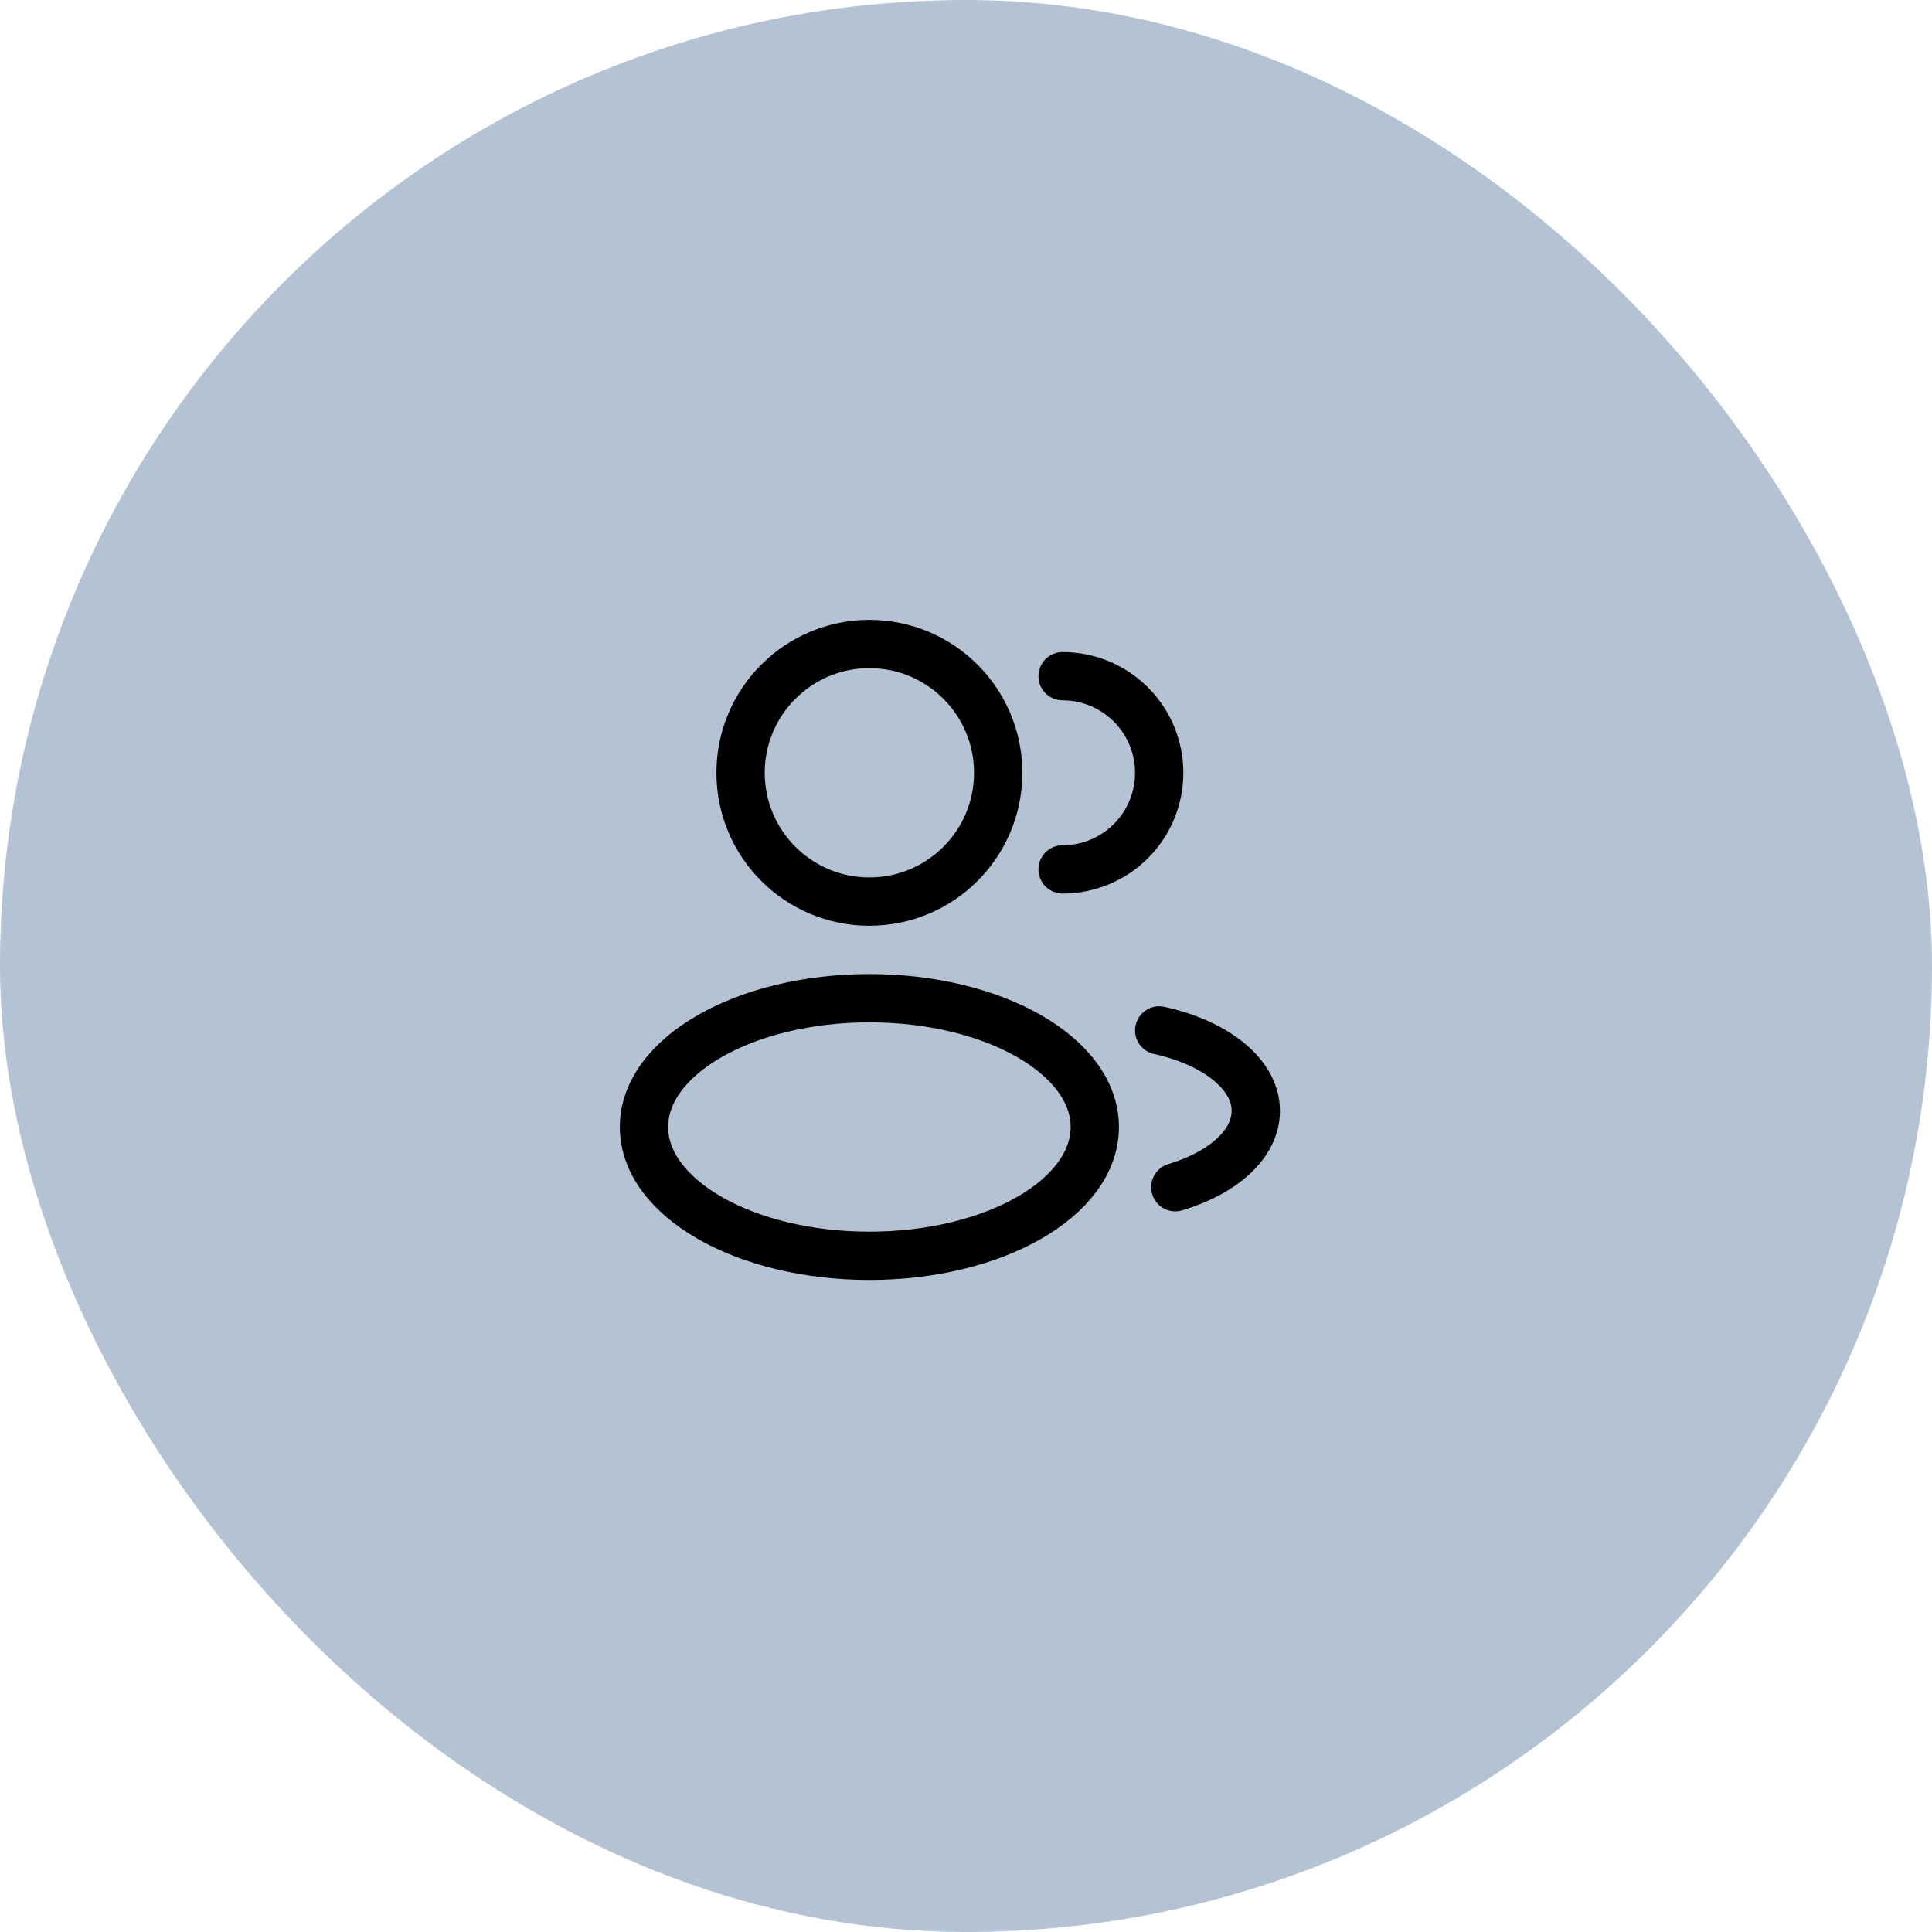
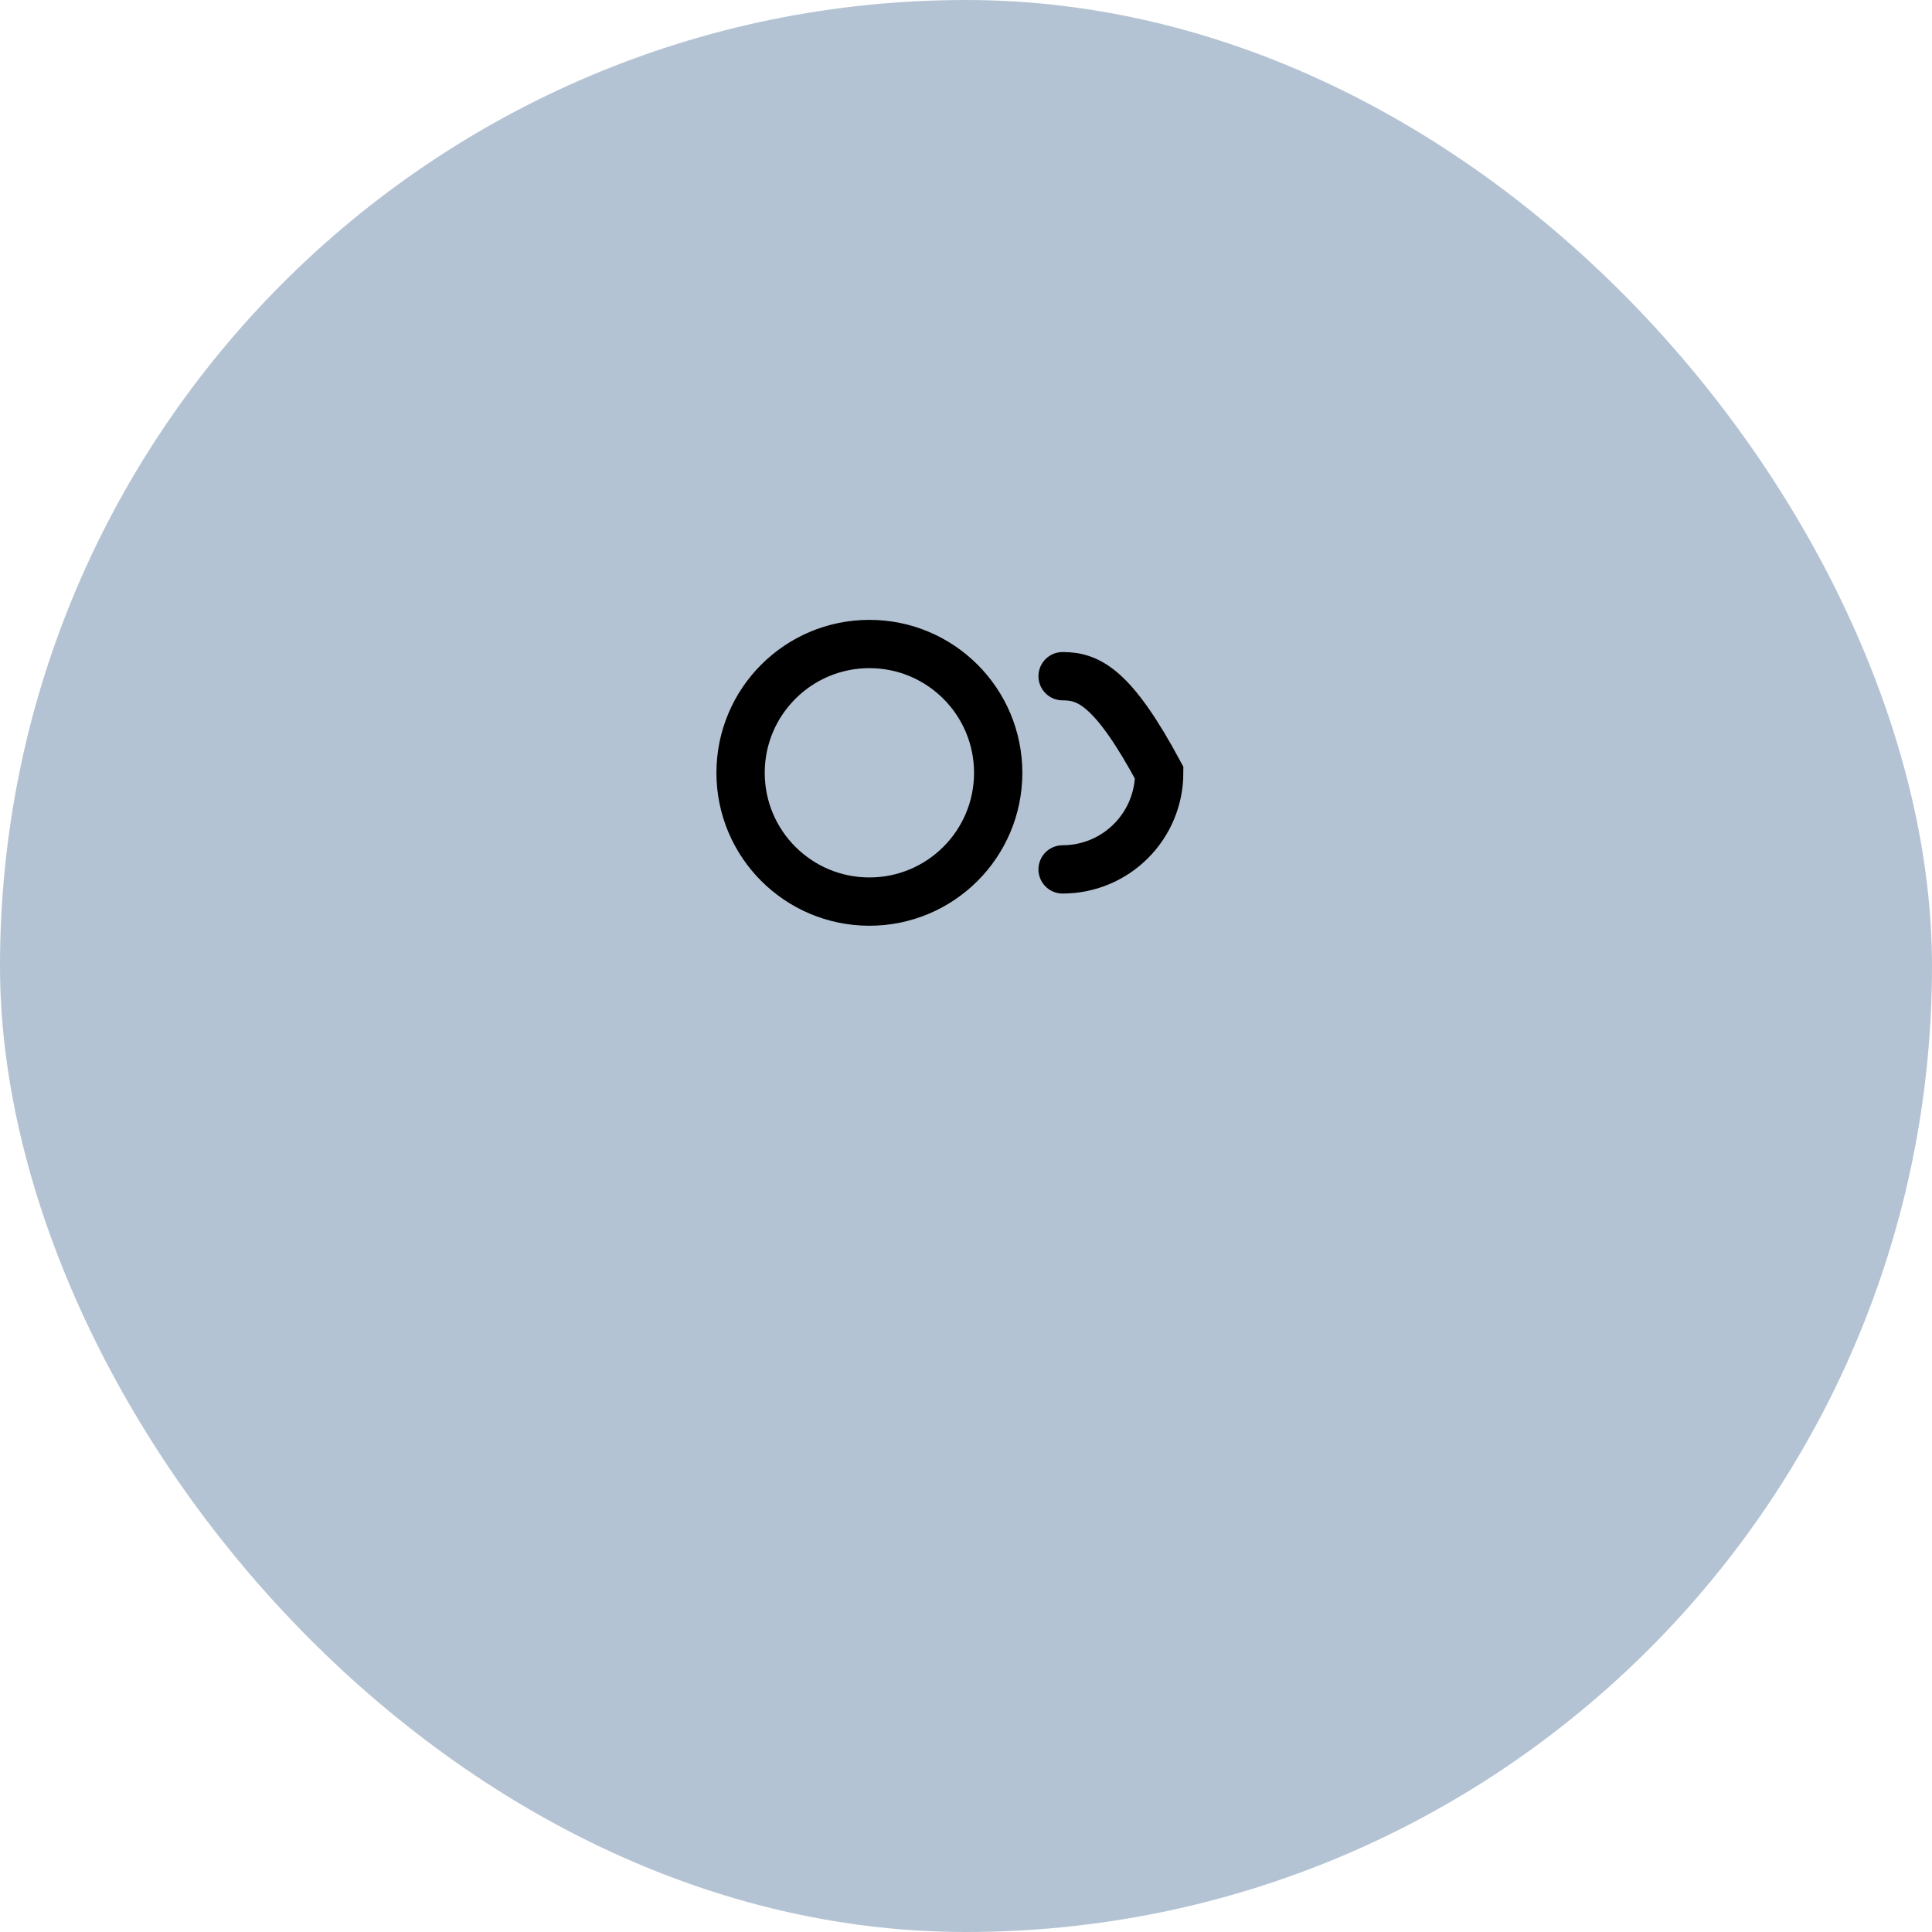
<svg xmlns="http://www.w3.org/2000/svg" width="80" height="80" viewBox="0 0 80 80" fill="none">
  <rect width="80" height="80" rx="40" fill="#B4C3D3" />
  <path d="M36 37.333C38.945 37.333 41.333 34.946 41.333 32C41.333 29.054 38.945 26.667 36 26.667C33.054 26.667 30.666 29.054 30.666 32C30.666 34.946 33.054 37.333 36 37.333Z" stroke="black" stroke-width="2" />
-   <path d="M44 36C45.061 36 46.078 35.579 46.828 34.828C47.579 34.078 48 33.061 48 32C48 30.939 47.579 29.922 46.828 29.172C46.078 28.421 45.061 28 44 28" stroke="black" stroke-width="2" stroke-linecap="round" />
-   <path d="M36 52C41.154 52 45.333 49.612 45.333 46.667C45.333 43.721 41.154 41.333 36 41.333C30.845 41.333 26.666 43.721 26.666 46.667C26.666 49.612 30.845 52 36 52Z" stroke="black" stroke-width="2" />
-   <path d="M48 42.667C50.339 43.18 52 44.479 52 46C52 47.373 50.648 48.564 48.667 49.16" stroke="black" stroke-width="2" stroke-linecap="round" />
+   <path d="M44 36C45.061 36 46.078 35.579 46.828 34.828C47.579 34.078 48 33.061 48 32C46.078 28.421 45.061 28 44 28" stroke="black" stroke-width="2" stroke-linecap="round" />
</svg>